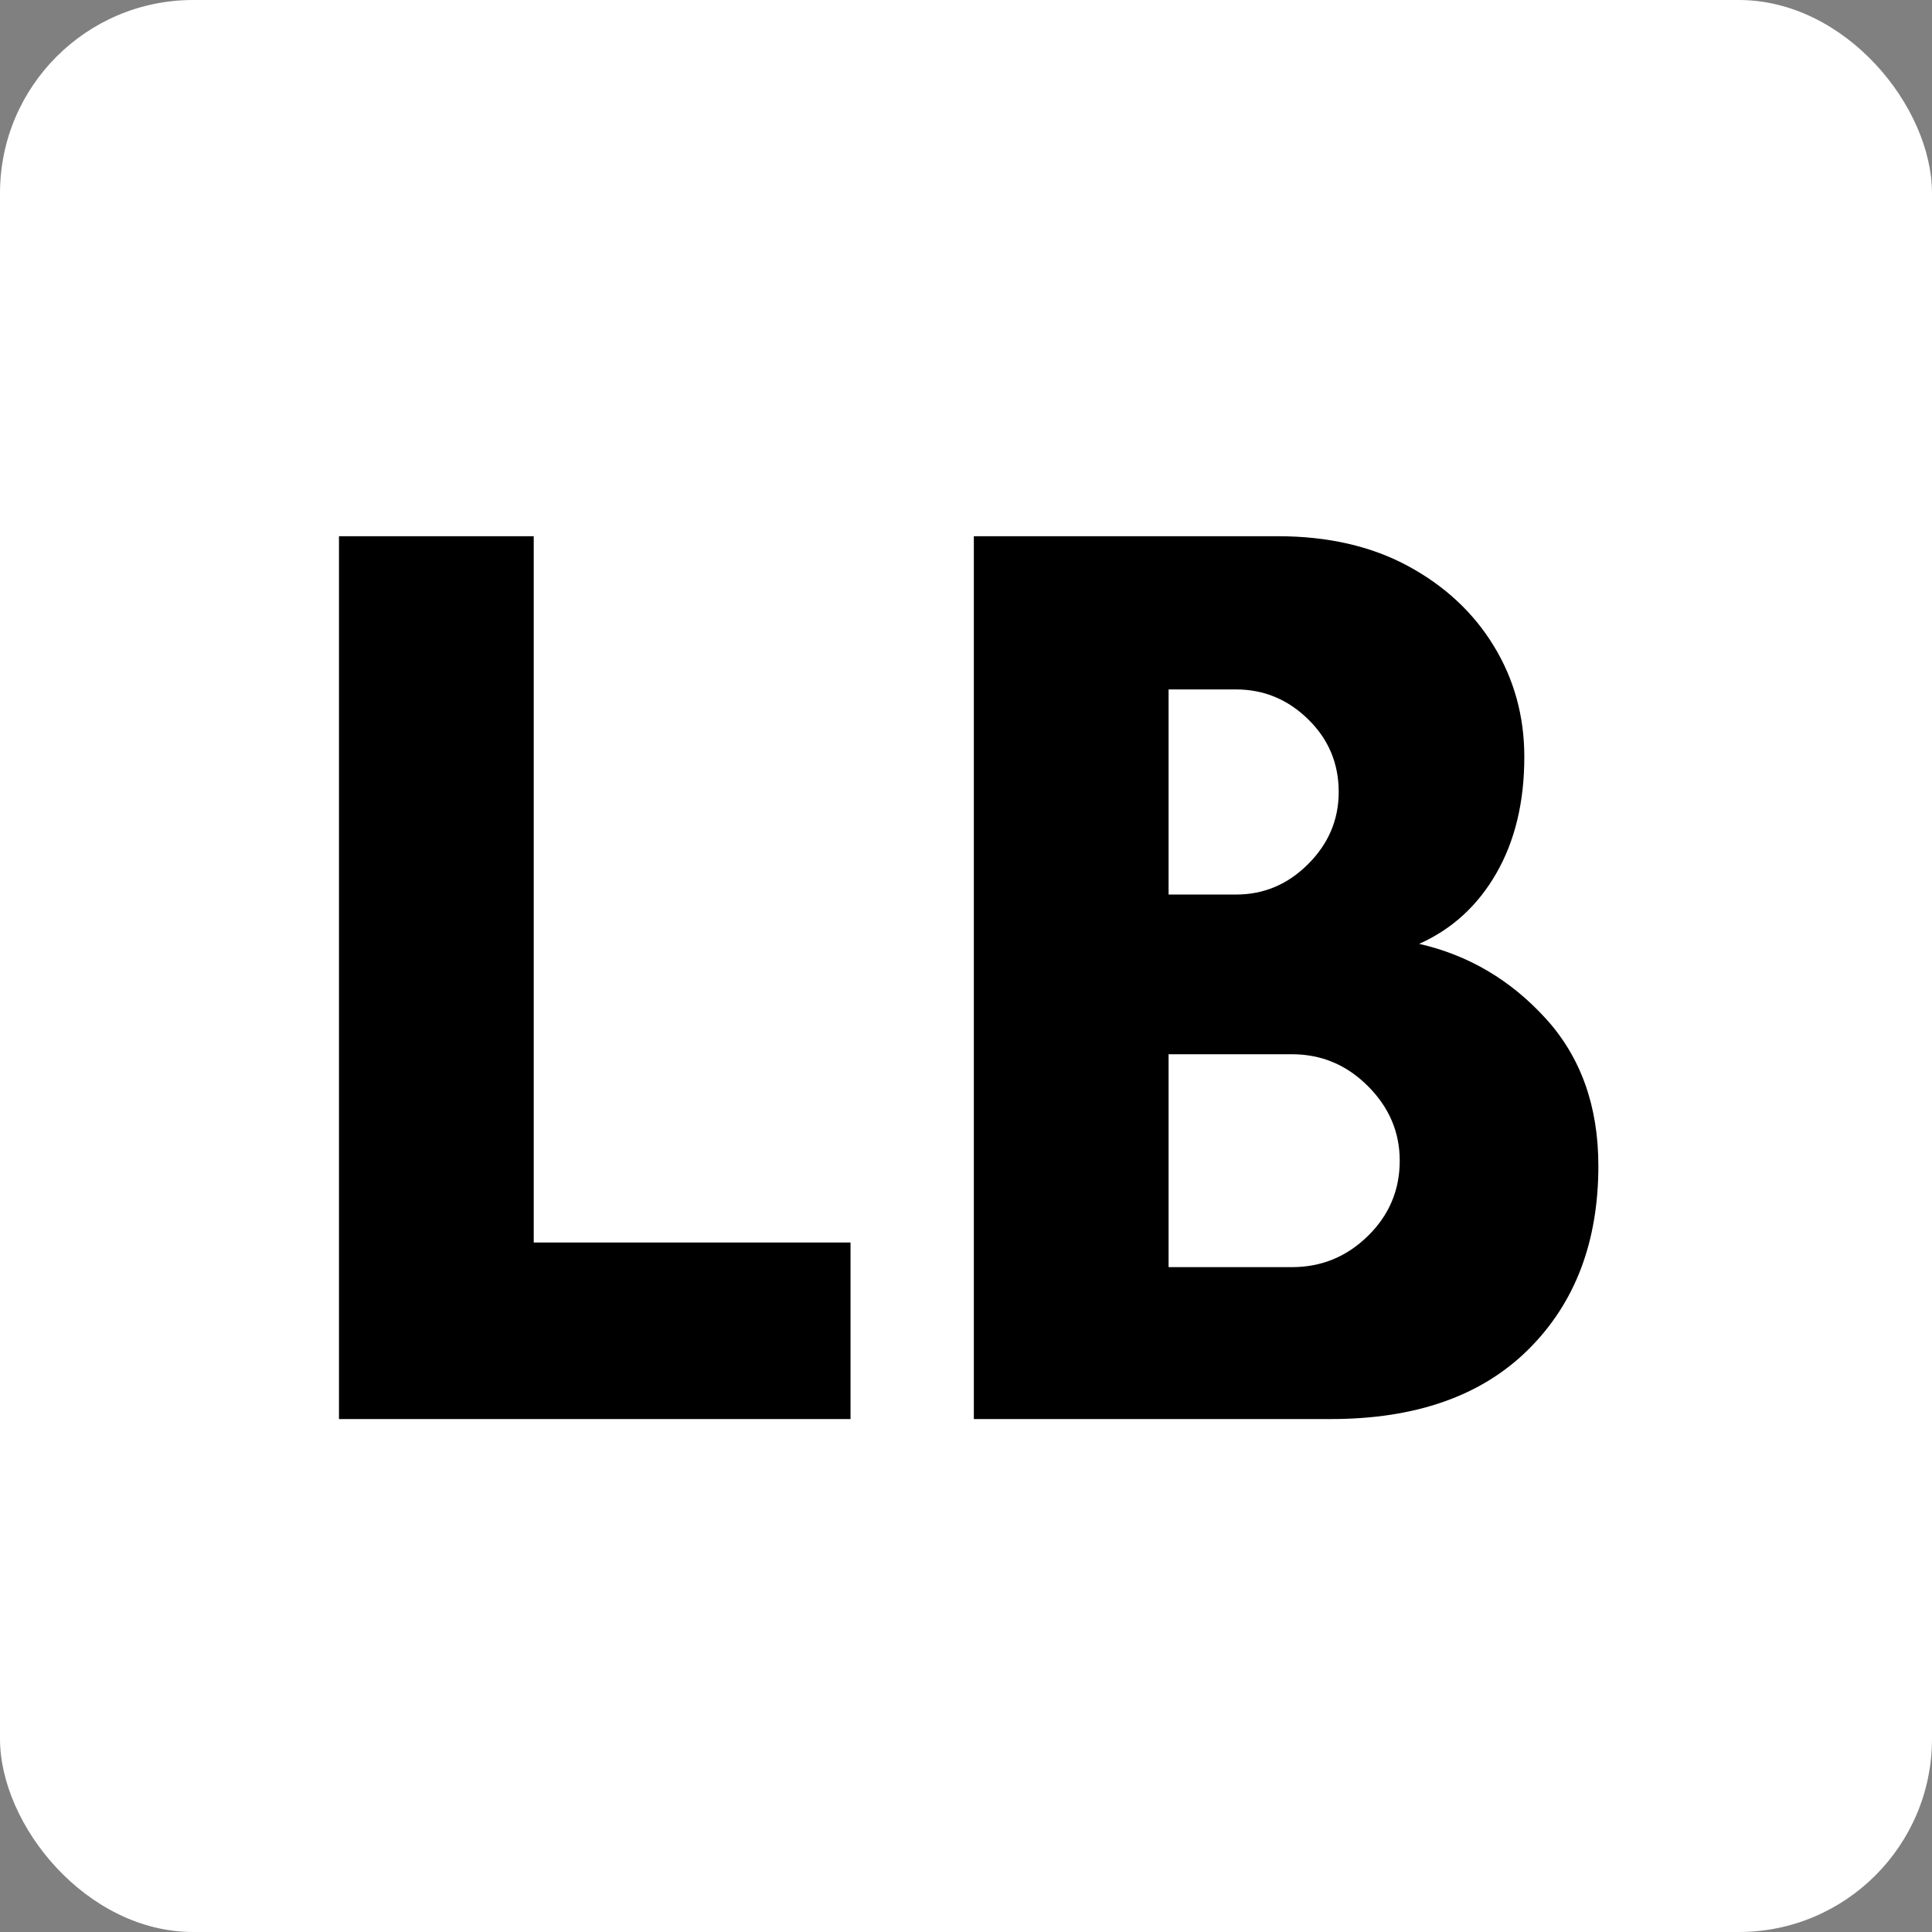
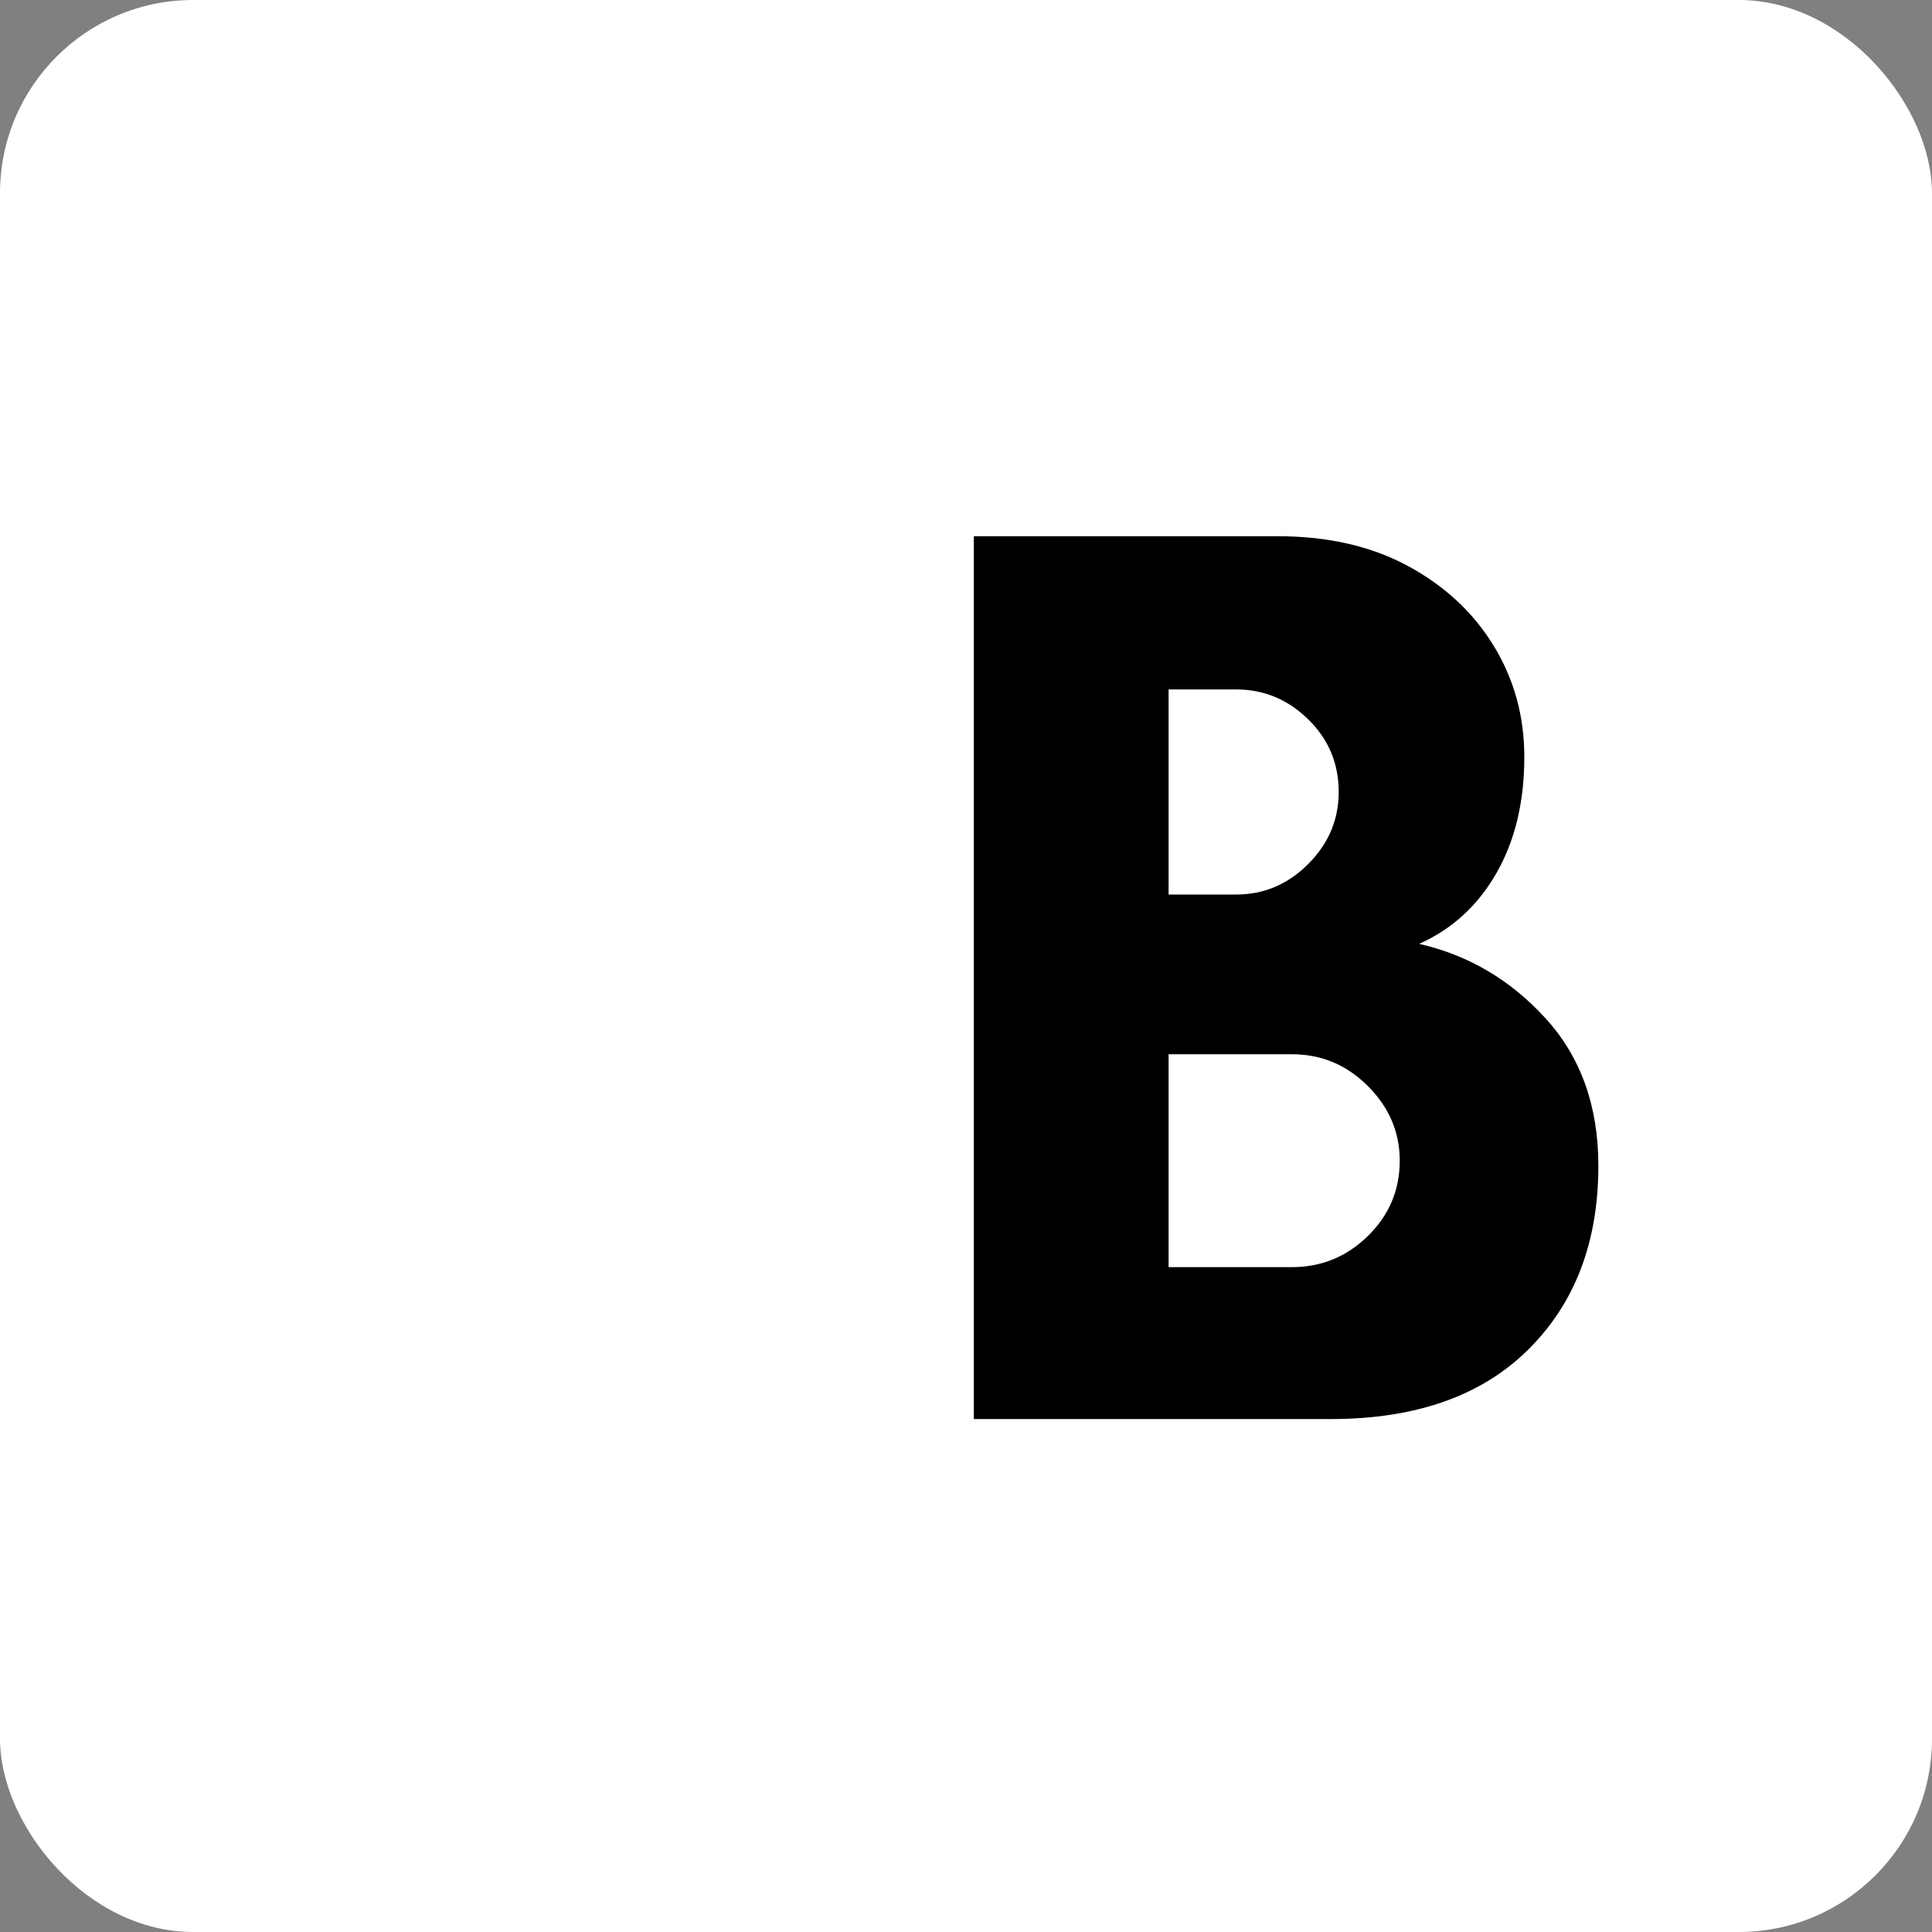
<svg xmlns="http://www.w3.org/2000/svg" version="1.1" width="1000" height="1000">
  <rect width="100%" height="100%" fill="#808080" stroke="none" />
  <g clip-path="url(#SvgjsClipPath1214)">
    <rect width="1000" height="1000" fill="#ffffff" />
    <g transform="matrix(1.4,0,0,1.4,150,150)">
      <svg version="1.1" width="500" height="500">
        <svg width="500" zoomAndPan="magnify" viewBox="0 0 375 375" height="500" preserveAspectRatio="xMidYMid meet" version="1.0">
          <defs>
            <g />
            <clipPath id="SvgjsClipPath1214">
              <rect width="1000" height="1000" x="0" y="0" rx="100" ry="100" />
            </clipPath>
          </defs>
          <rect x="-37.5" width="450" fill="#ffffff" y="-37.5" height="450" fill-opacity="1" />
          <rect x="-37.5" width="450" fill="#ffffff" y="-37.5" height="450" fill-opacity="1" />
          <g fill="#000000" fill-opacity="1">
            <g transform="translate(-7.957, 313.125)">
              <g>
-                 <path d="M 21.594 0 L 21.594 -244.797 L 75.594 -244.797 L 75.594 -48.953 L 163.438 -48.953 L 163.438 0 Z M 21.594 0 " />
-               </g>
+                 </g>
            </g>
          </g>
          <g fill="#000000" fill-opacity="1">
            <g transform="translate(168.079, 313.125)">
              <g>
                <path d="M 139.688 -71.641 C 139.688 -79.555 136.742 -86.453 130.859 -92.328 C 124.984 -98.211 117.961 -101.156 109.797 -101.156 L 75.594 -101.156 L 75.594 -42.125 L 109.797 -42.125 C 117.961 -42.125 124.984 -45.004 130.859 -50.766 C 136.742 -56.523 139.688 -63.484 139.688 -71.641 Z M 122.766 -173.875 C 122.766 -181.801 119.941 -188.52 114.297 -194.031 C 108.66 -199.551 102 -202.312 94.312 -202.312 L 75.594 -202.312 L 75.594 -145.438 L 94.312 -145.438 C 102 -145.438 108.66 -148.254 114.297 -153.891 C 119.941 -159.535 122.766 -166.195 122.766 -173.875 Z M 194.766 -70.203 C 194.766 -49.078 188.281 -32.094 175.312 -19.25 C 162.352 -6.414 144.113 0 120.594 0 L 21.594 0 L 21.594 -244.797 L 105.844 -244.797 C 119.758 -244.797 131.816 -242.035 142.016 -236.516 C 152.211 -230.992 160.129 -223.613 165.766 -214.375 C 171.41 -205.133 174.234 -194.875 174.234 -183.594 C 174.234 -171.113 171.656 -160.375 166.5 -151.375 C 161.344 -142.375 154.203 -135.836 145.078 -131.766 C 158.754 -128.641 170.453 -121.738 180.172 -111.062 C 189.898 -100.383 194.766 -86.766 194.766 -70.203 Z M 194.766 -70.203 " />
              </g>
            </g>
          </g>
        </svg>
      </svg>
    </g>
  </g>
</svg>